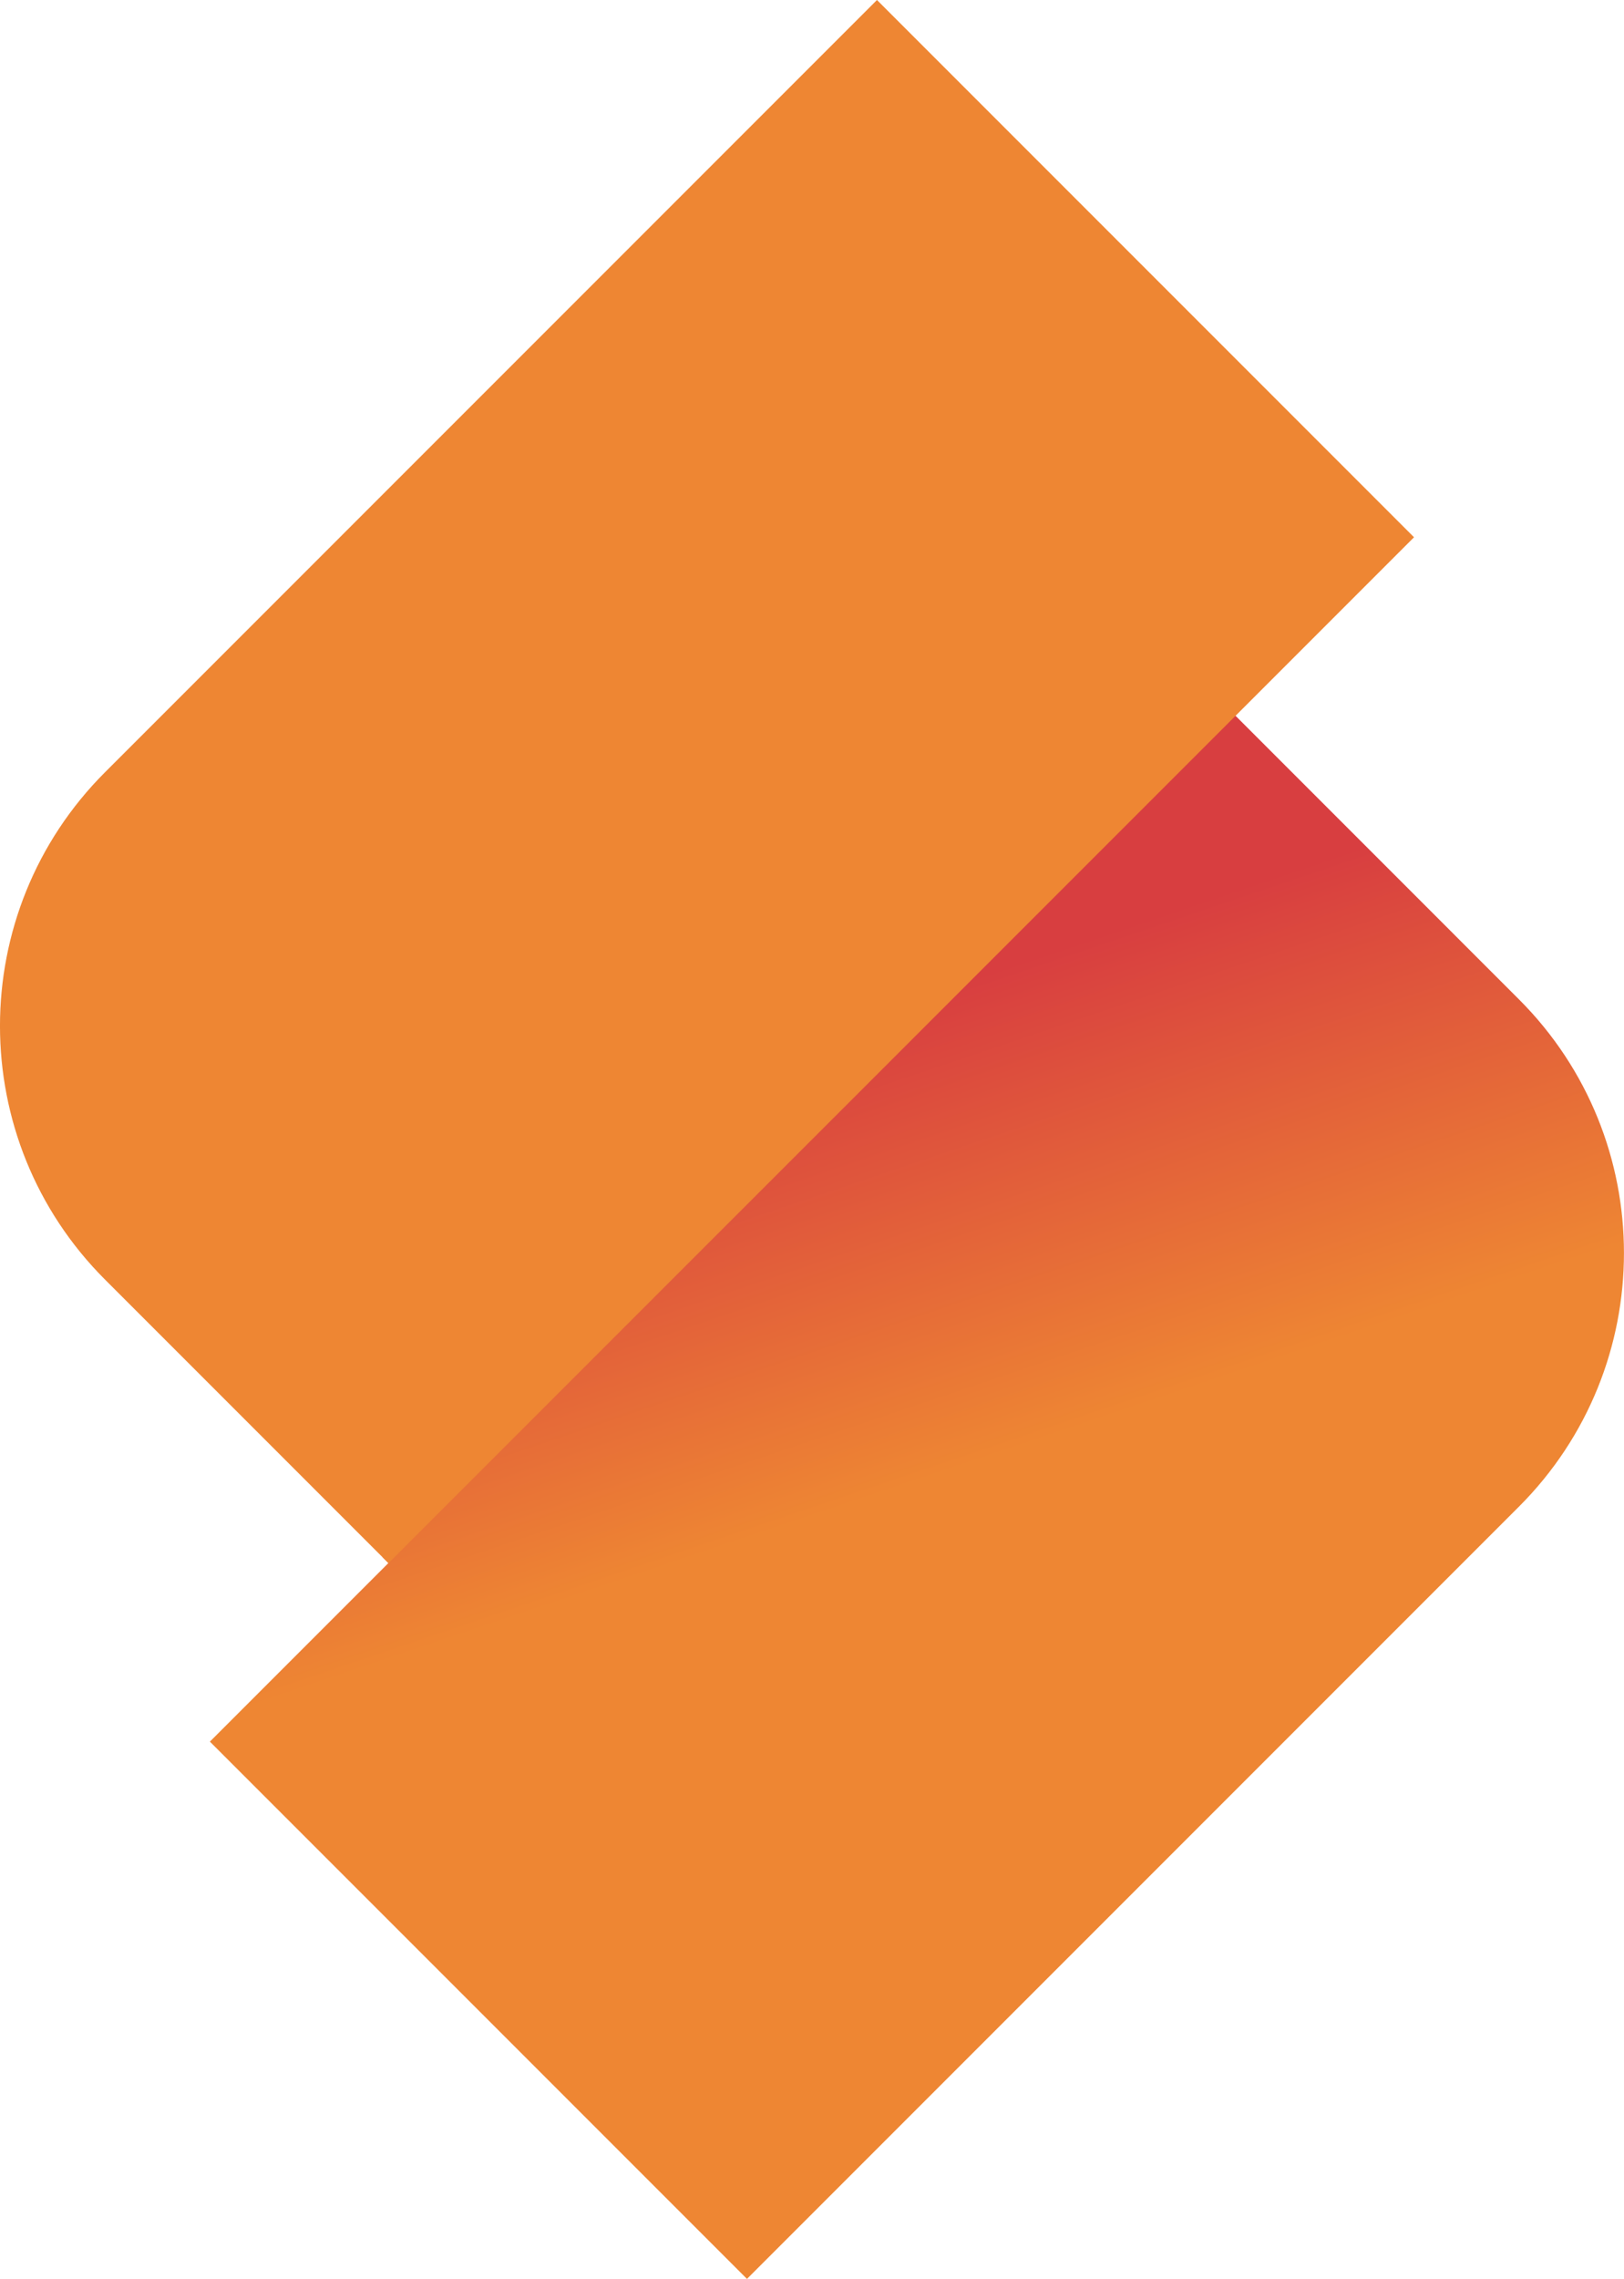
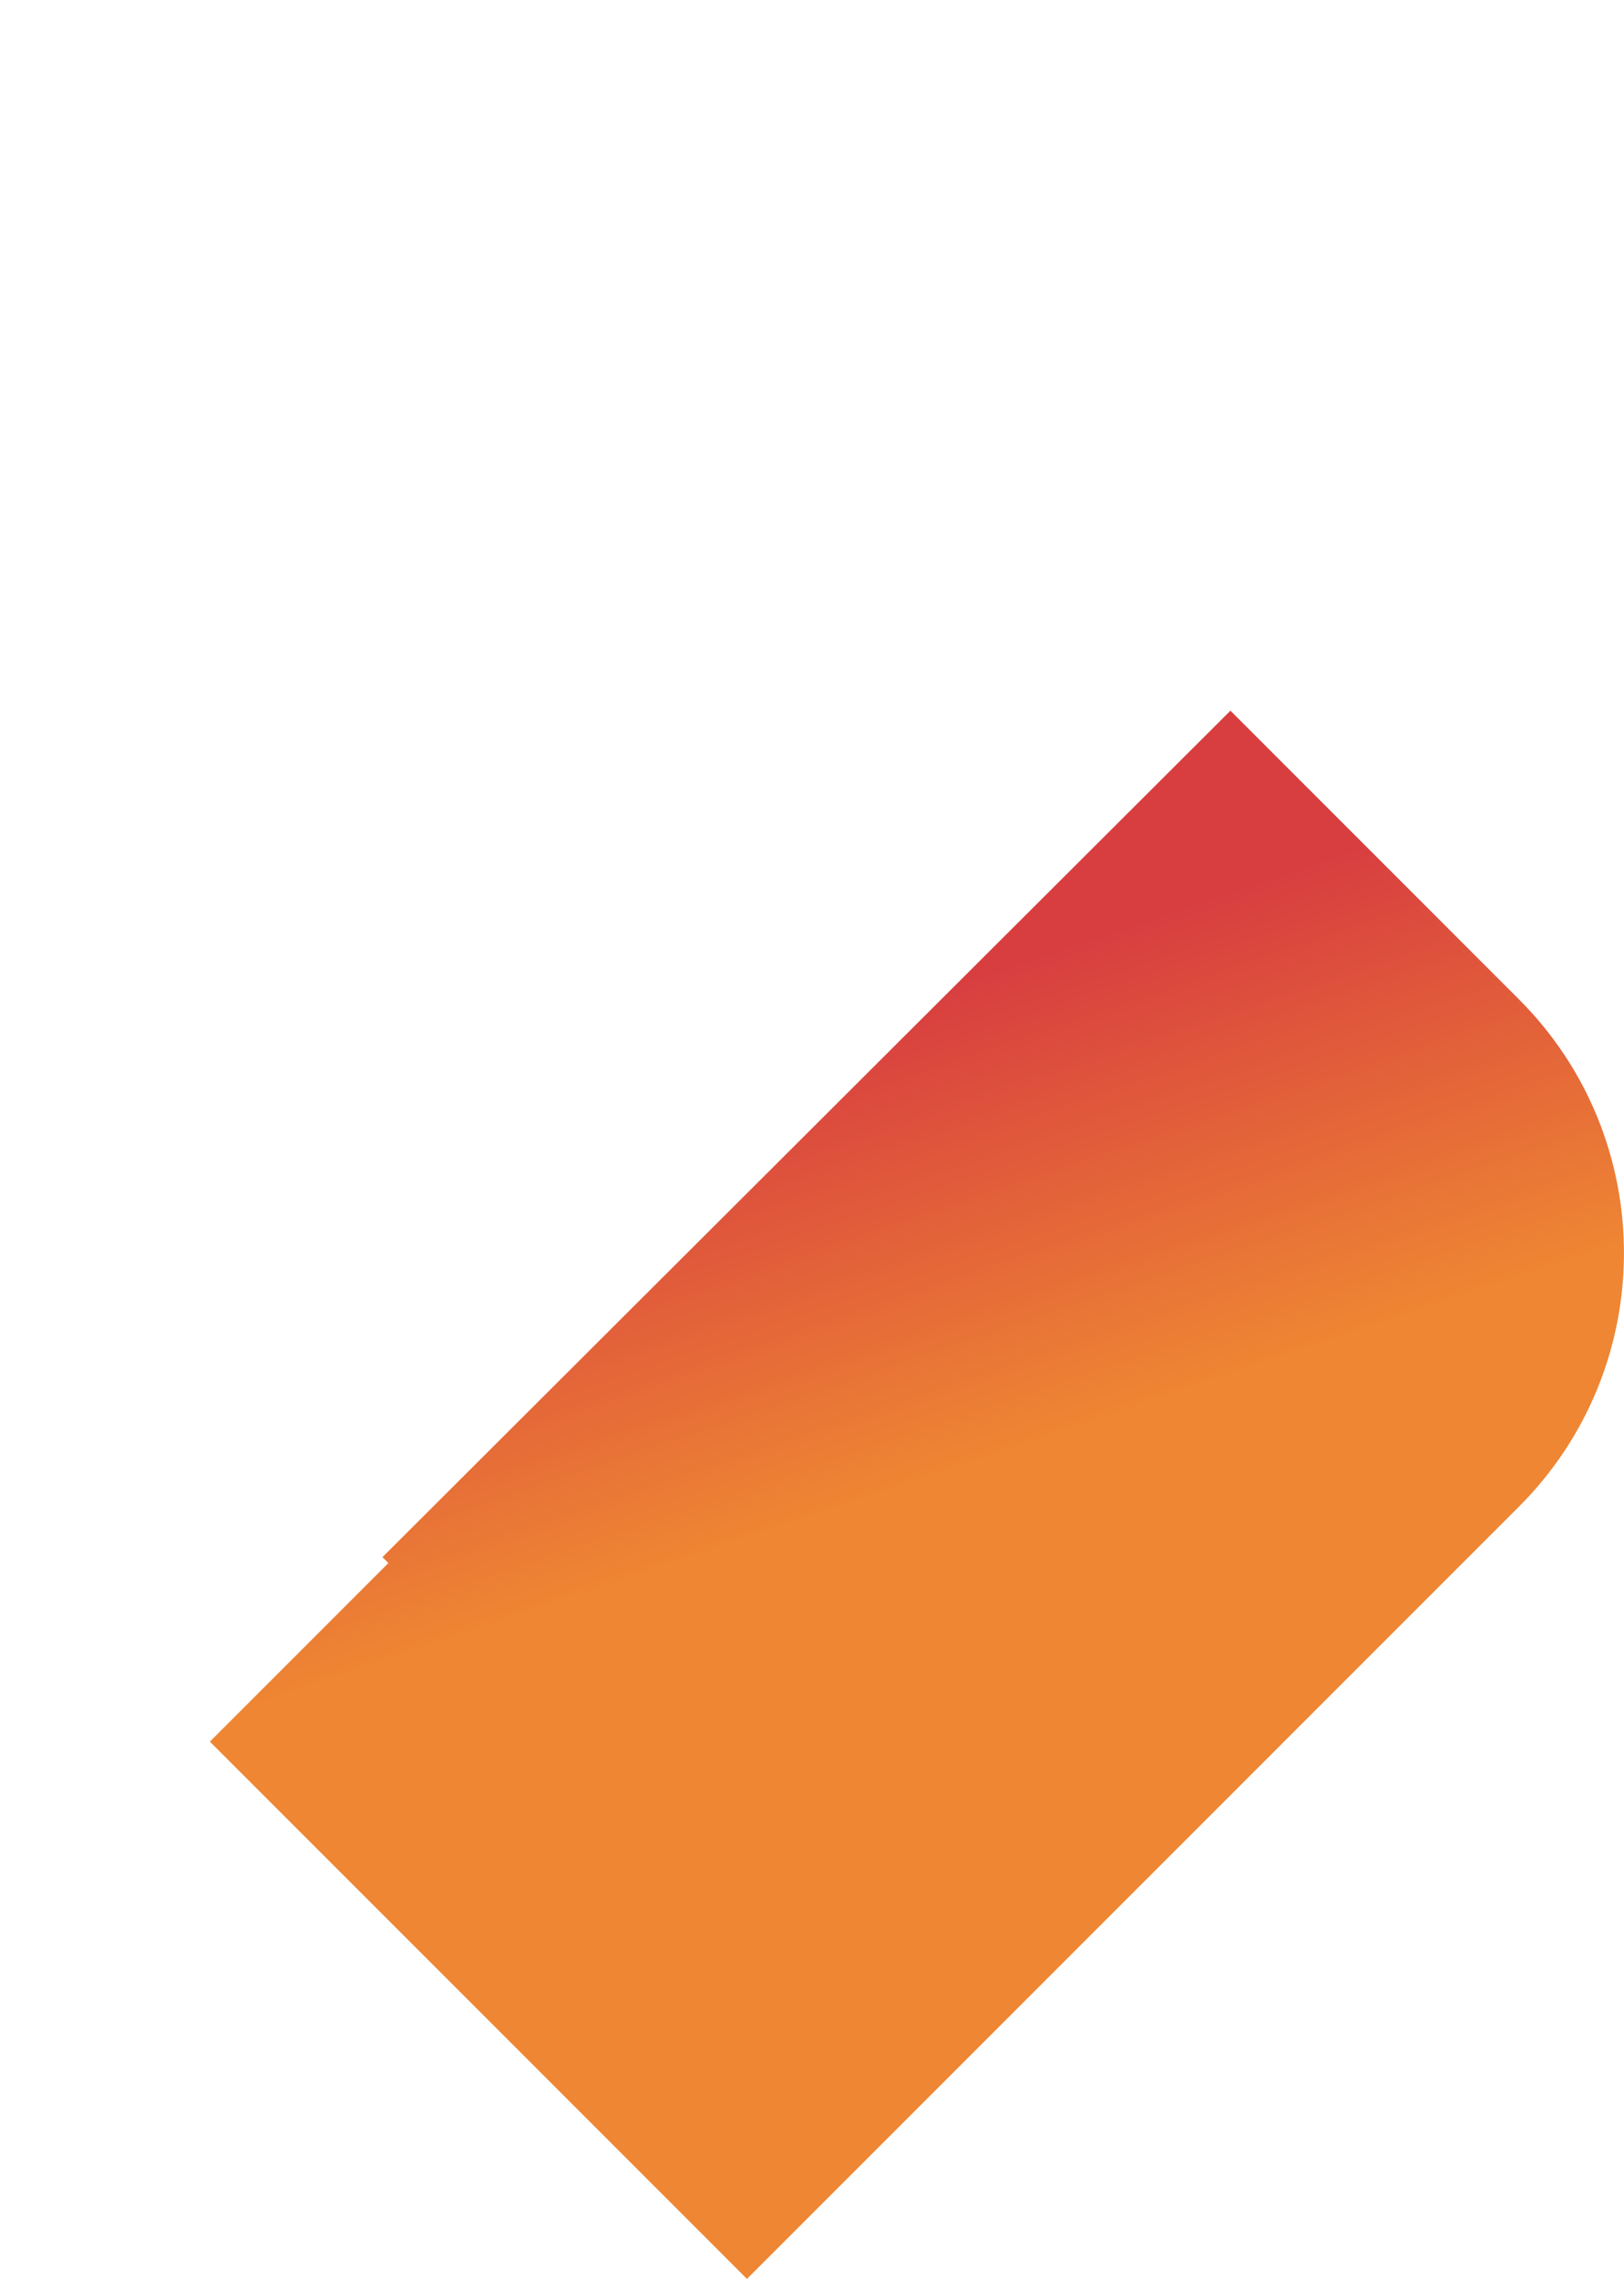
<svg xmlns="http://www.w3.org/2000/svg" id="Layer_2" data-name="Layer 2" viewBox="0 0 285.09 399.91">
  <defs>
    <style>
      .cls-1 {
        fill: #ee8633;
      }

      .cls-1, .cls-2 {
        fill-rule: evenodd;
      }

      .cls-2 {
        fill: url(#linear-gradient);
      }
    </style>
    <linearGradient id="linear-gradient" x1="-3309.77" y1="2770.75" x2="-3308.96" y2="2770.75" gradientTransform="translate(-368362.43 -221312.32) rotate(-109.05) scale(99.62)" gradientUnits="userSpaceOnUse">
      <stop offset="0" stop-color="#ee8633" />
      <stop offset="1" stop-color="#d83e40" />
    </linearGradient>
  </defs>
  <g id="Layer_1-2" data-name="Layer 1">
    <g>
      <path class="cls-2" d="M36.86,305.64l94.27,94.27,135.51-135.51c24.59-24.59,24.59-64.46,0-89.04l-49.75-49.76-.89-.89-148.86,148.54,1.04,1.04-31.33,31.33v.02Z" />
-       <path class="cls-1" d="M68.19,274.31L248.23,94.28,153.95,0,18.44,135.51c-24.59,24.59-24.59,64.46,0,89.04l49.75,49.75h0Z" />
    </g>
  </g>
</svg>